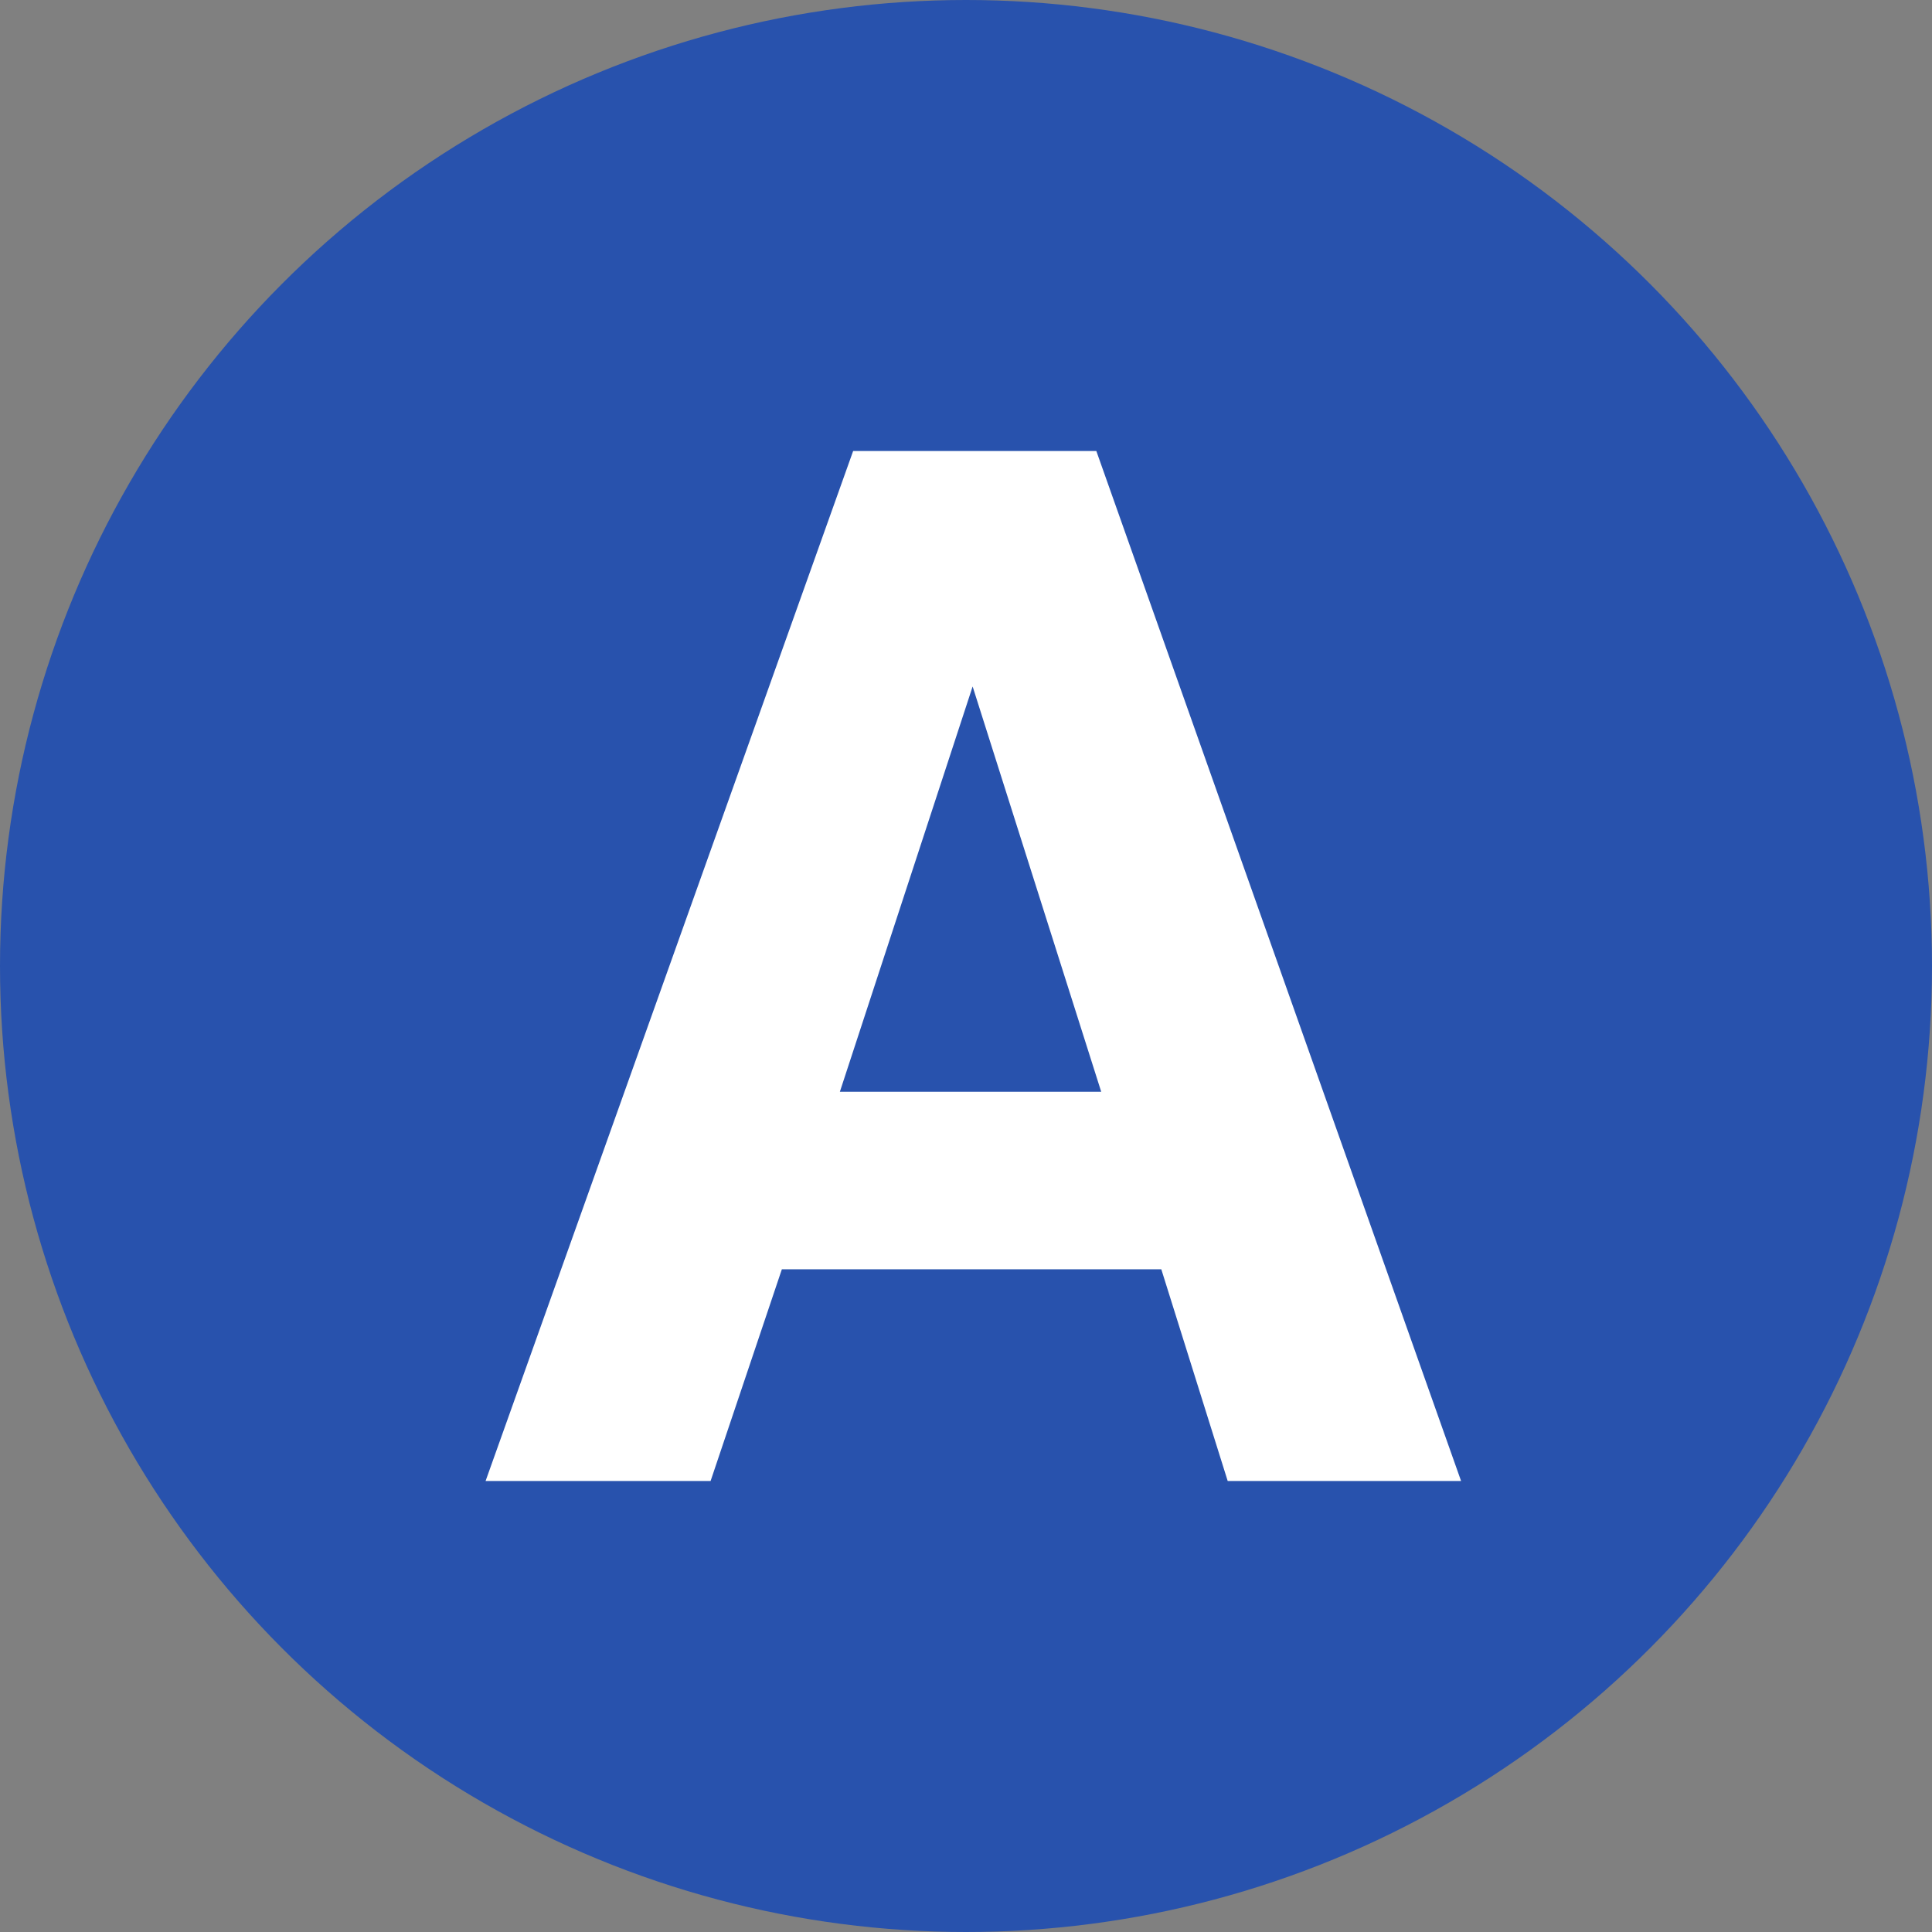
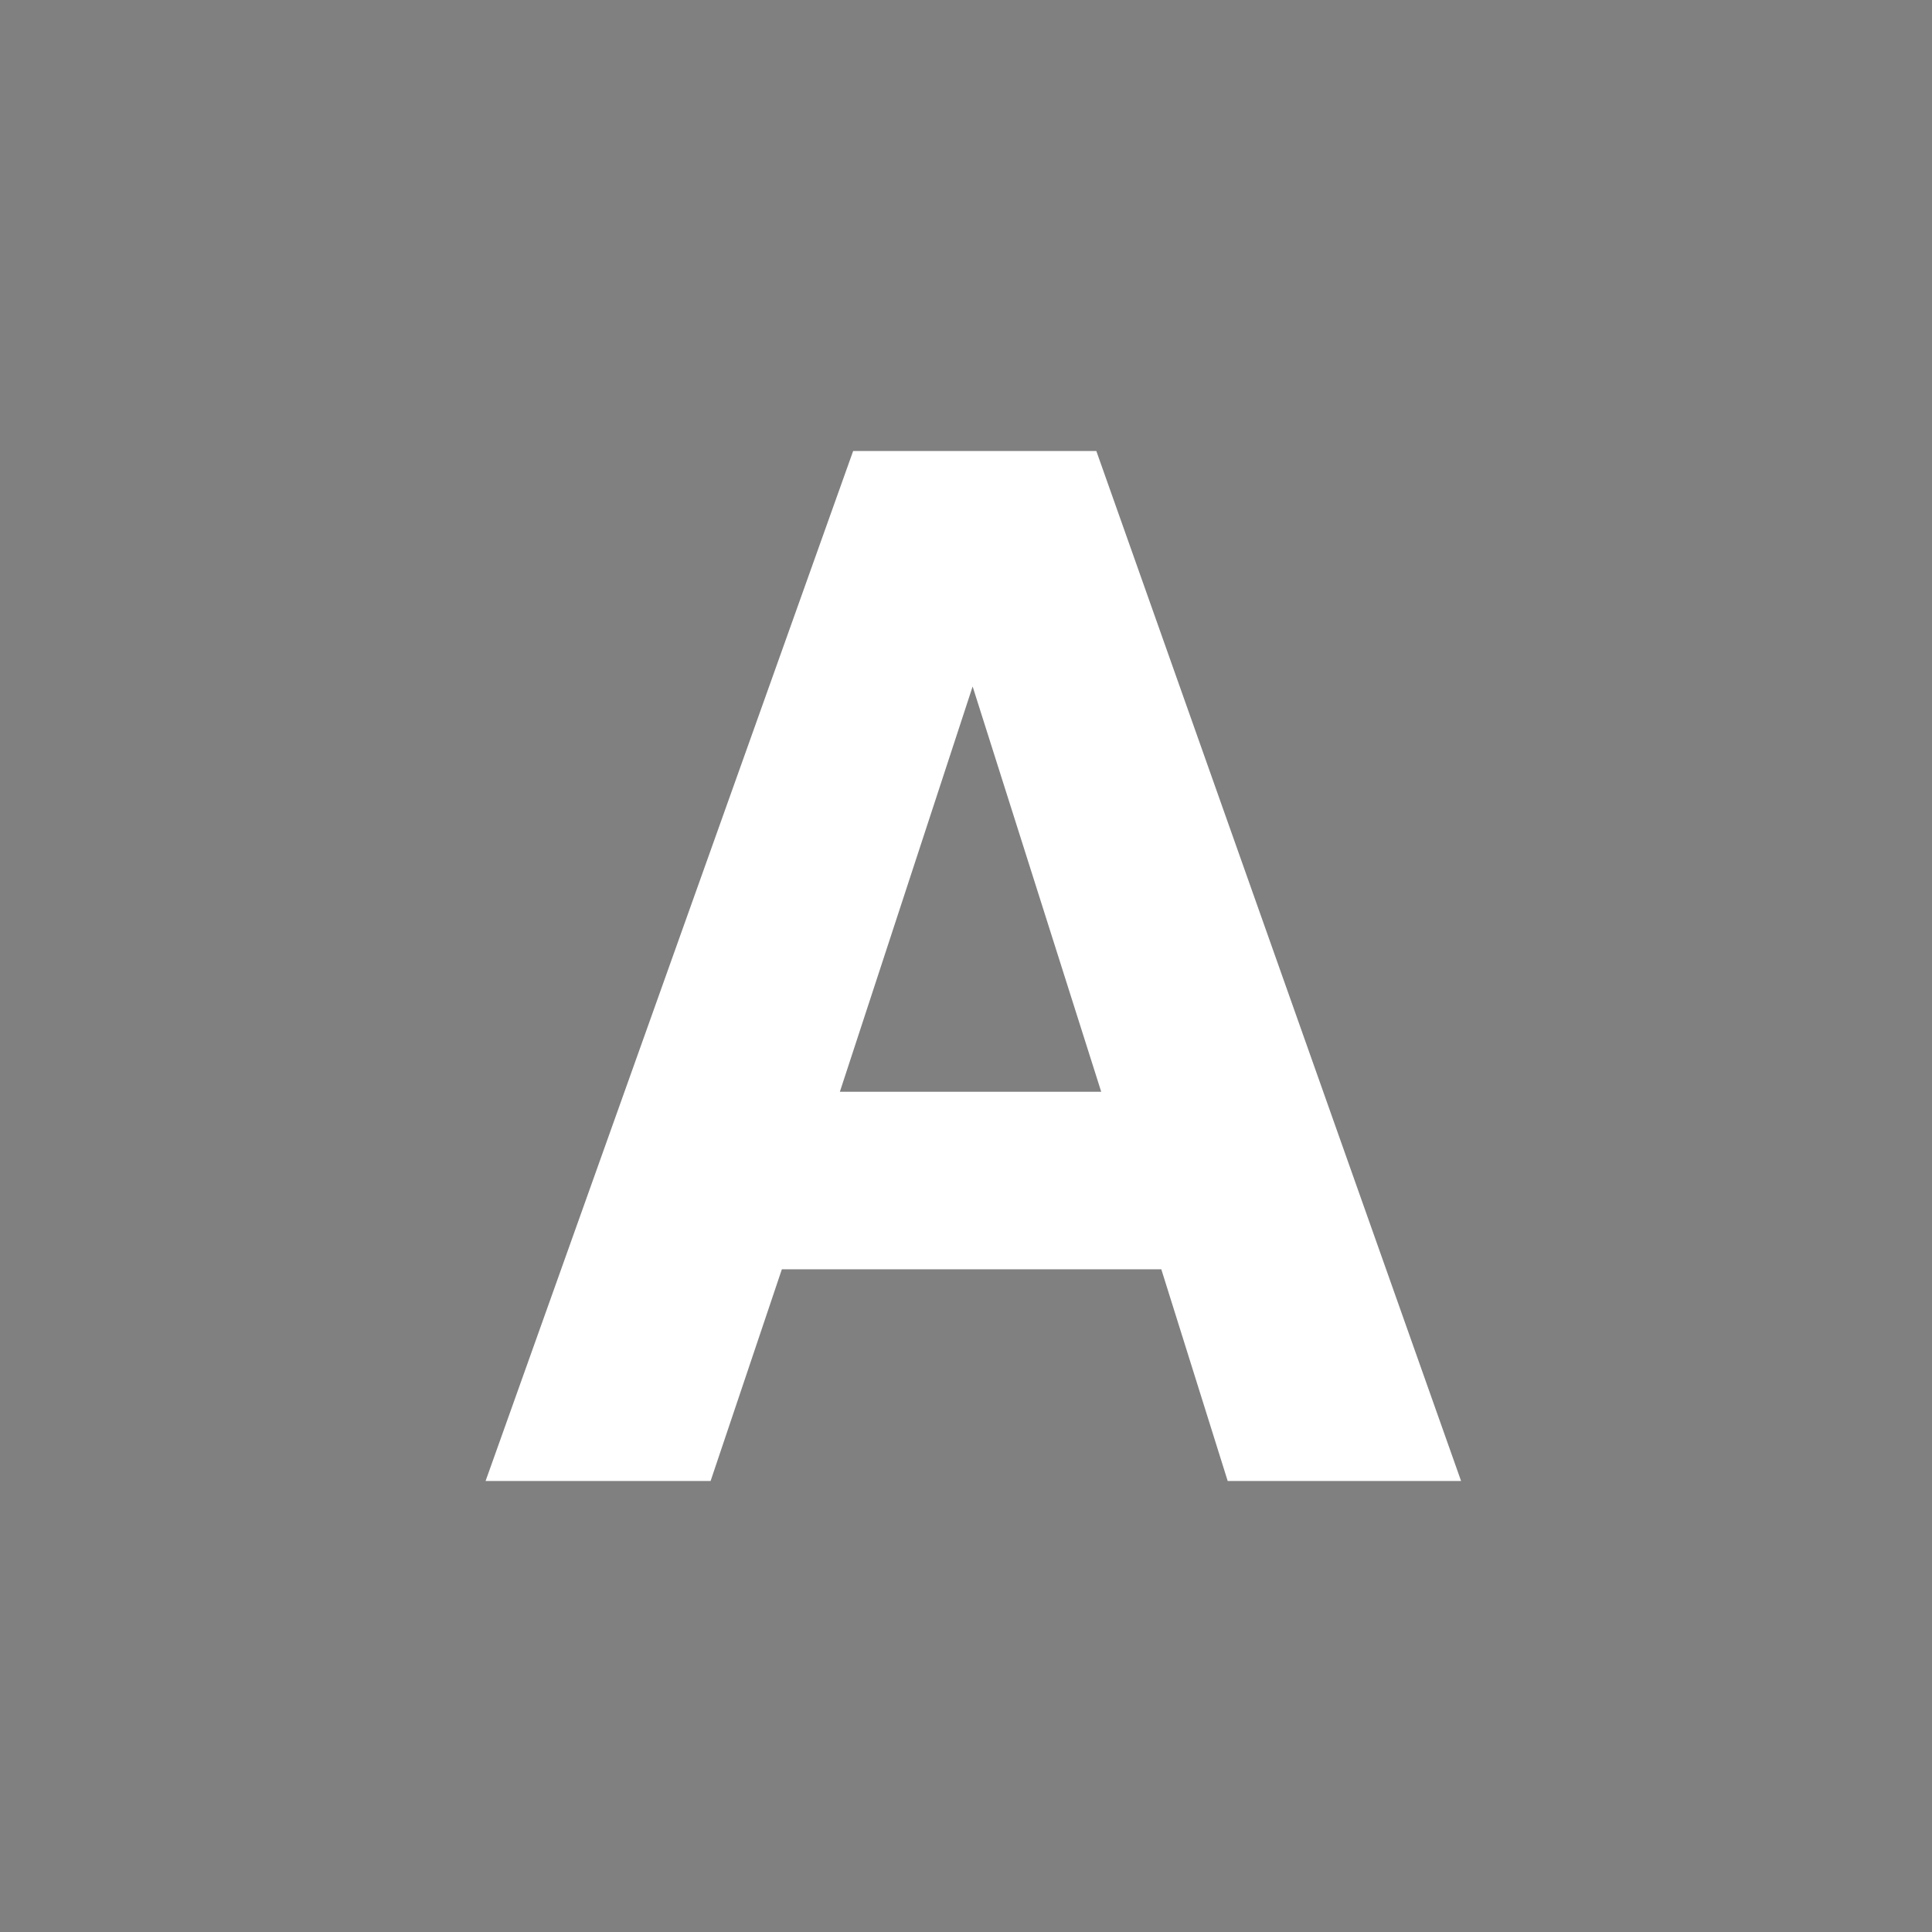
<svg xmlns="http://www.w3.org/2000/svg" width="100%" height="100%" viewBox="0 0 90 90" version="1.1" xml:space="preserve" style="fill-rule:evenodd;clip-rule:evenodd;stroke-linejoin:round;stroke-miterlimit:1.414;">
  <rect x="0" y="0" width="90" height="90" fill="#808080" stroke="none" />
  <g id="A">
-     <circle cx="45" cy="45" r="45" style="fill:rgb(40,82,173);" />
    <path d="M39.124,50.859L51.299,50.859L45.309,31.979L39.124,50.859ZM39.743,21.009L51.071,21.009L68.063,68.991L57.191,68.991L54.098,59.128L36.422,59.128L33.102,68.991L22.62,68.991L39.743,21.009Z" style="fill:white;fill-rule:nonzero;" />
  </g>
</svg>